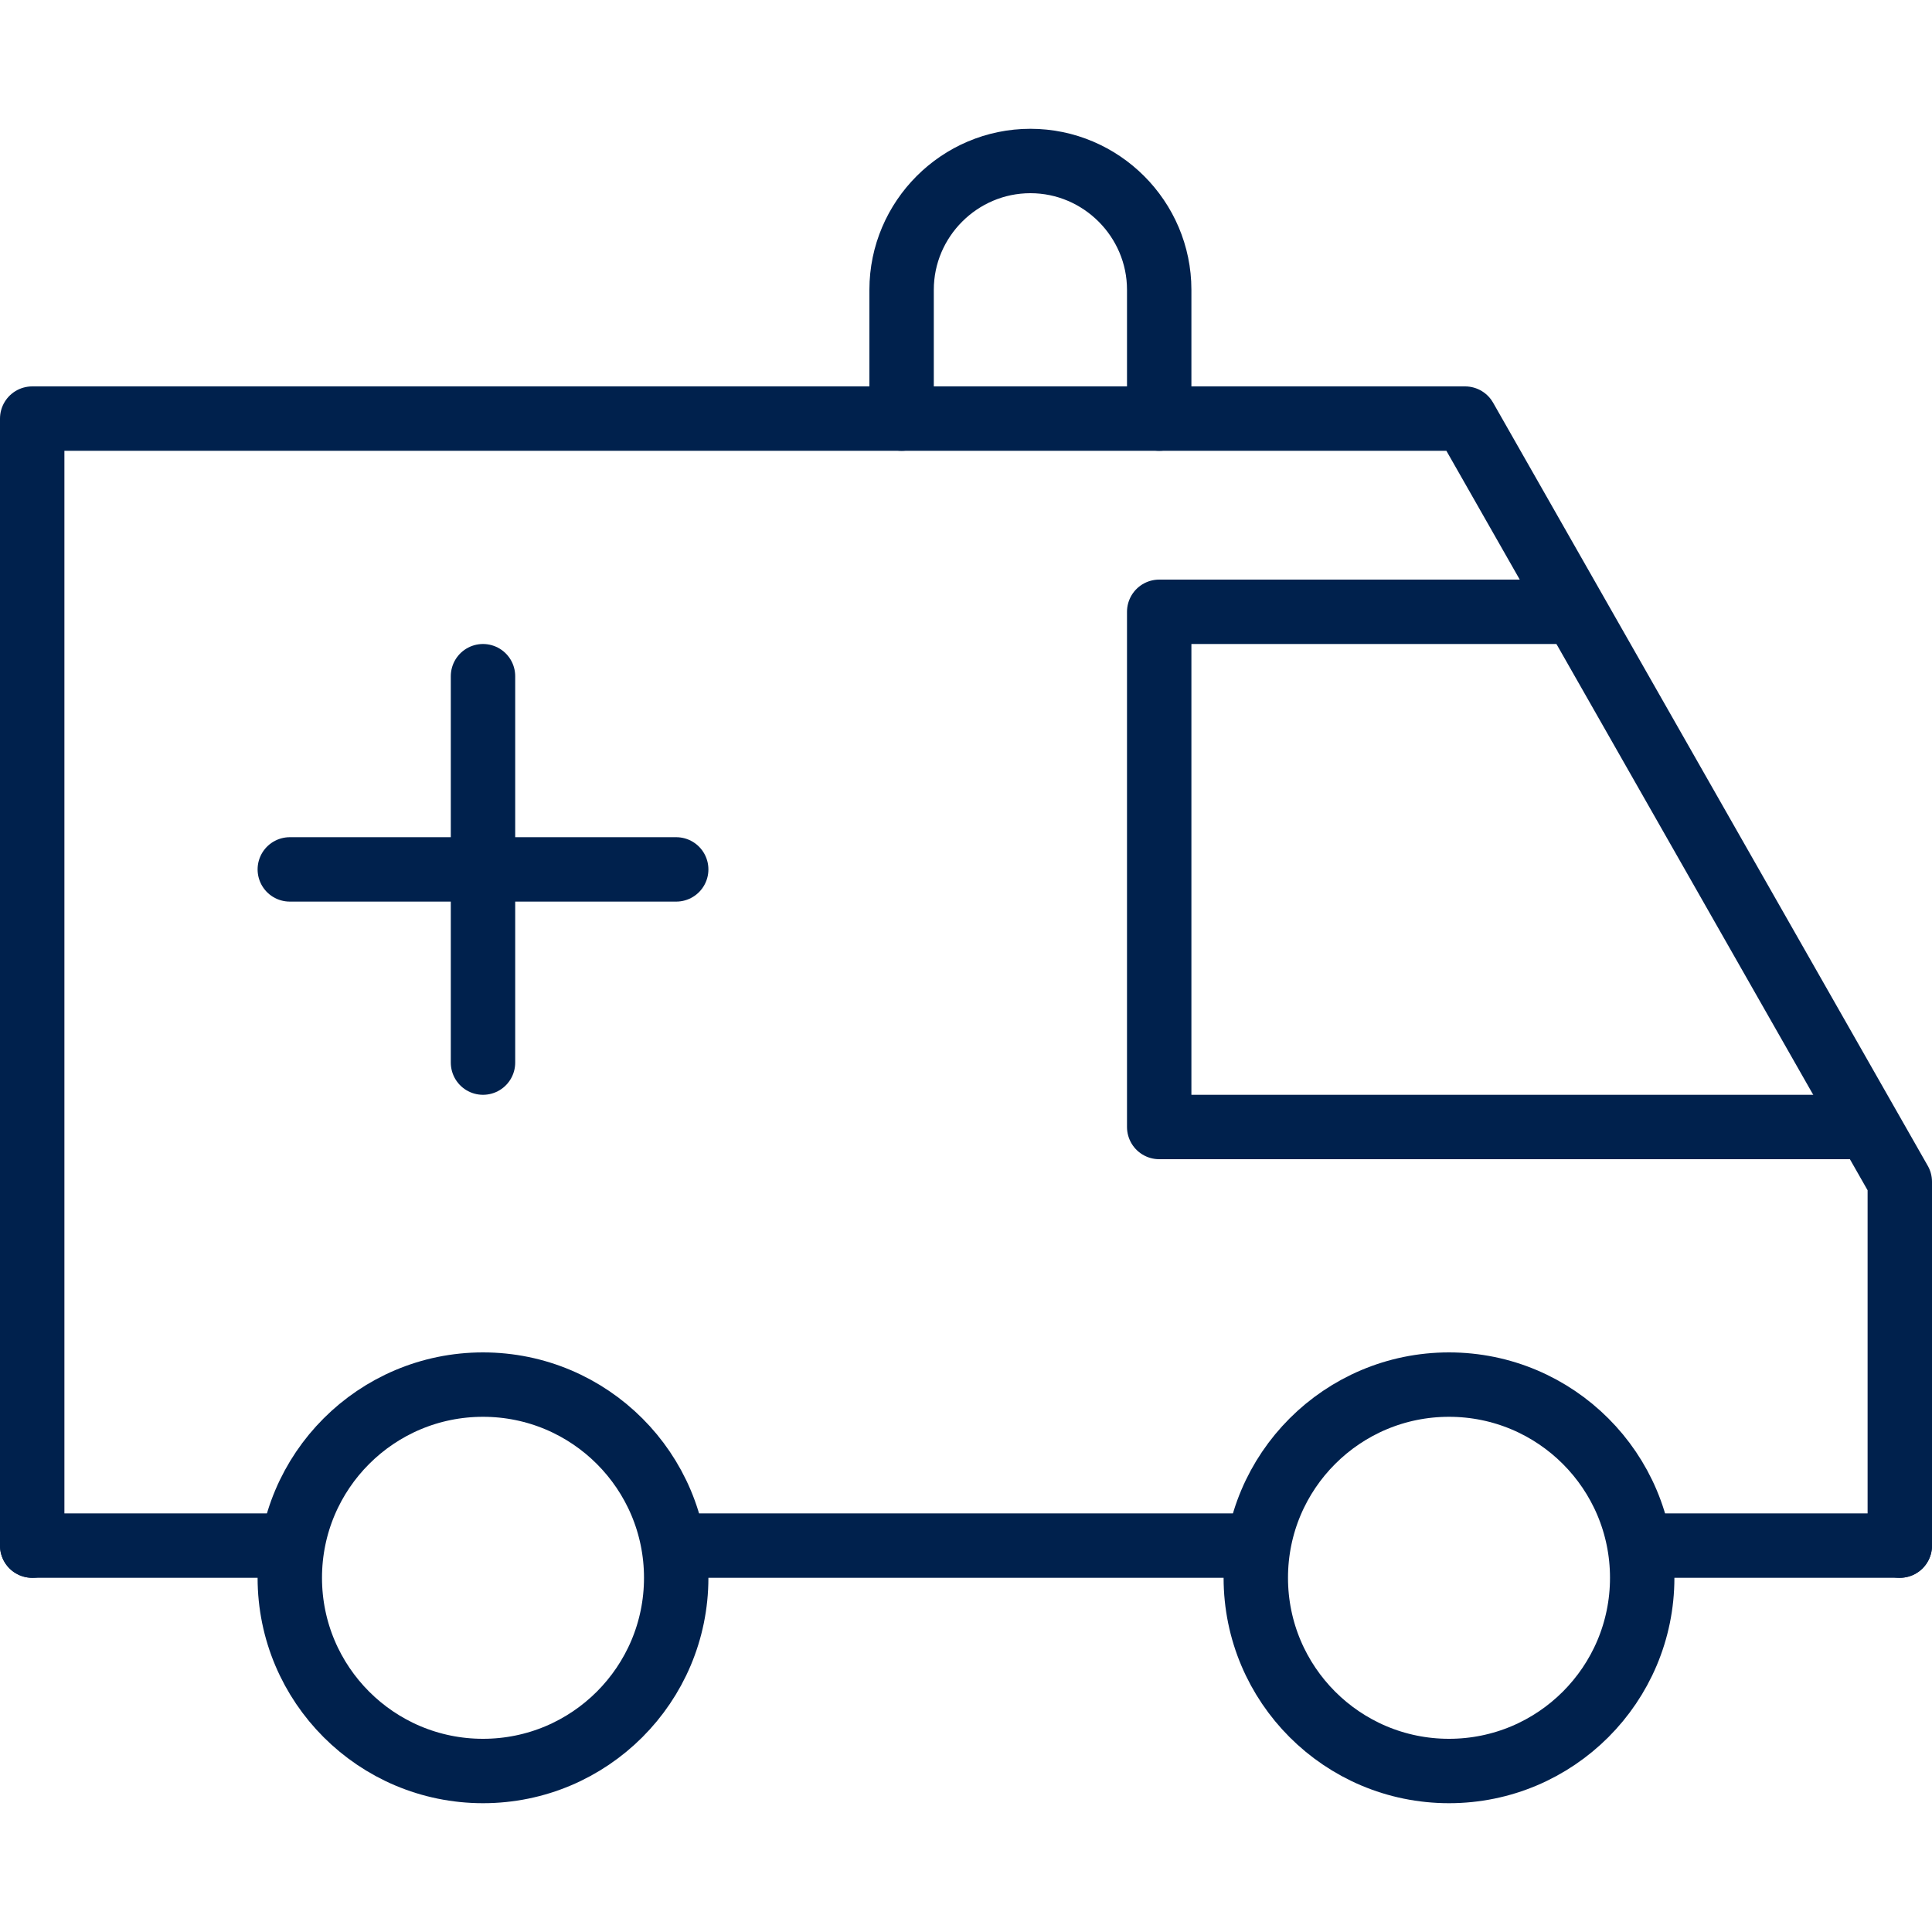
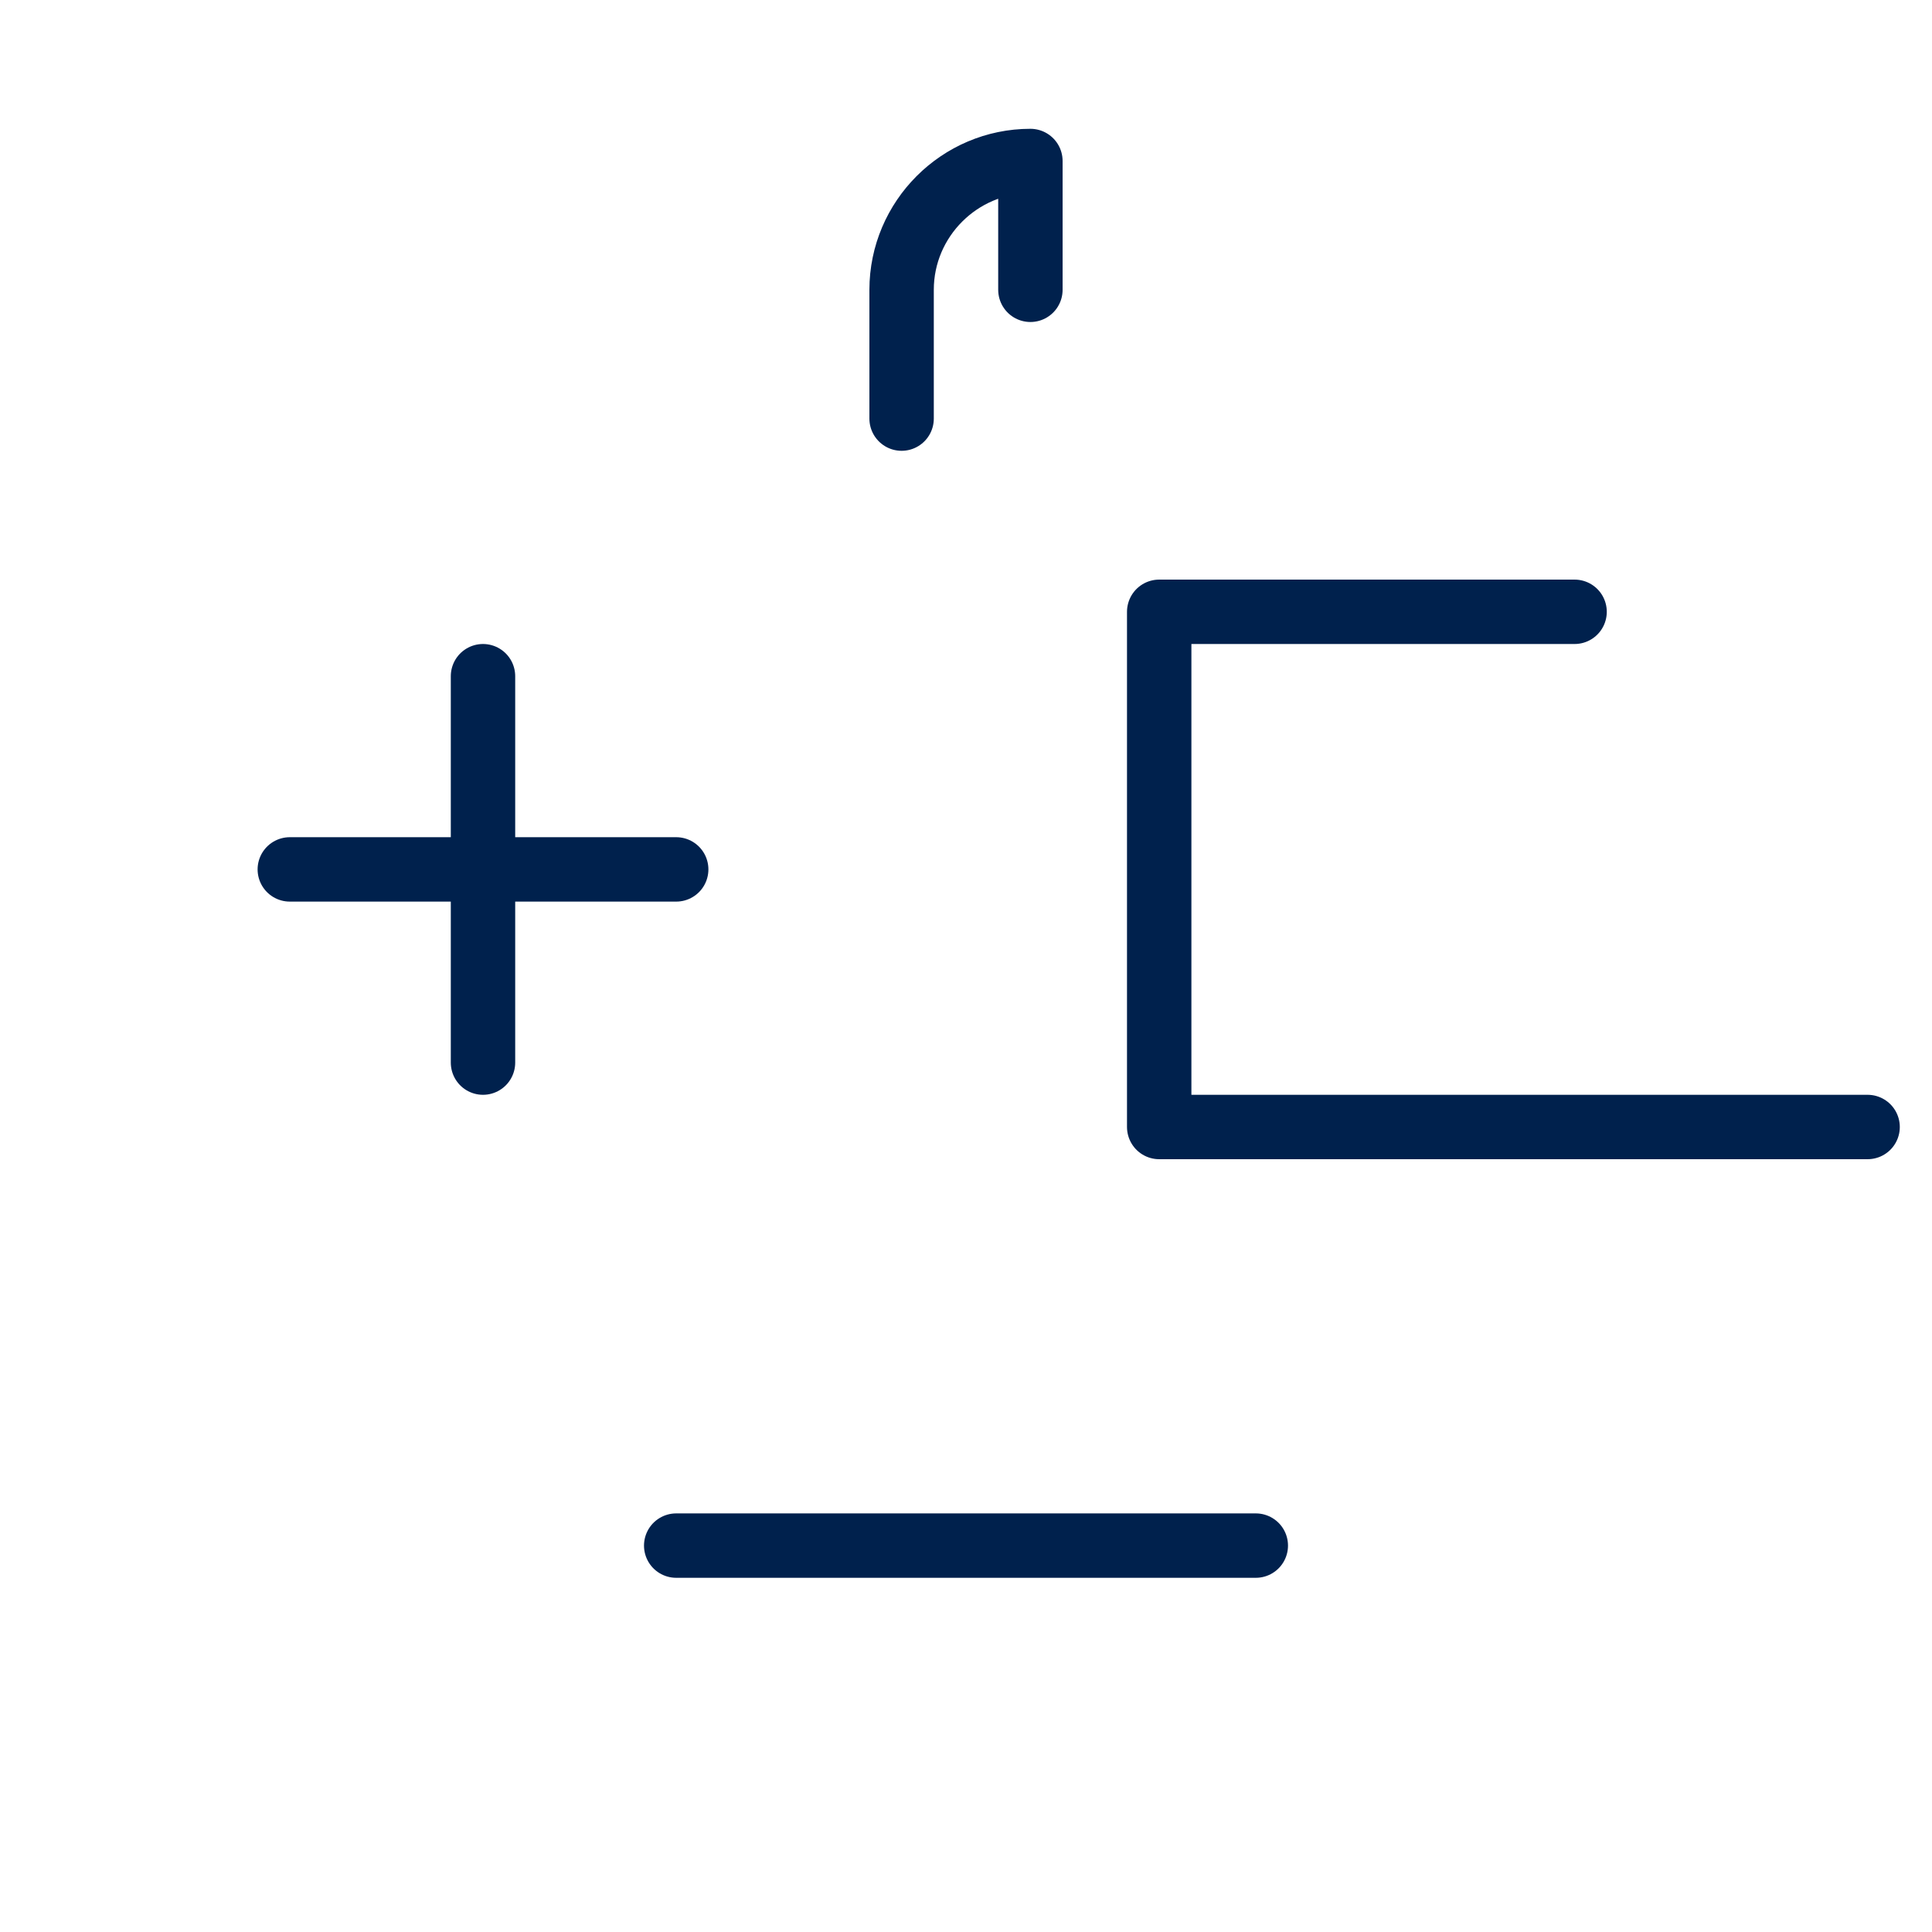
<svg xmlns="http://www.w3.org/2000/svg" version="1.1" id="Layer_1" x="0px" y="0px" viewBox="0 0 60 60" style="enable-background:new 0 0 60 60;" xml:space="preserve">
  <style type="text/css">
	.st0{fill:none;stroke:#00214D;stroke-width:2;stroke-linecap:round;stroke-linejoin:round;}
</style>
  <g>
    <path id="Path_28668" class="st0" d="M58,35H36V19h12.9" />
-     <circle id="Ellipse_684" class="st0" cx="15" cy="49" r="6" />
-     <circle id="Ellipse_685" class="st0" cx="45" cy="49" r="6" />
    <line id="Line_4249" class="st0" x1="39" y1="48" x2="21" y2="48" />
-     <path id="Path_28669" class="st0" d="M1,48V13h44.5L59,36.7V48" />
-     <line id="Line_4250" class="st0" x1="8.7" y1="48" x2="1" y2="48" />
-     <line id="Line_4251" class="st0" x1="59" y1="48" x2="51.3" y2="48" />
-     <path id="Path_28670" class="st0" d="M28,13V9c0-2.2,1.8-4,4-4s4,1.8,4,4v4" />
+     <path id="Path_28670" class="st0" d="M28,13V9c0-2.2,1.8-4,4-4v4" />
    <line id="Line_4252" class="st0" x1="21" y1="27" x2="9" y2="27" />
    <line id="Line_4253" class="st0" x1="15" y1="33" x2="15" y2="21" />
  </g>
</svg>